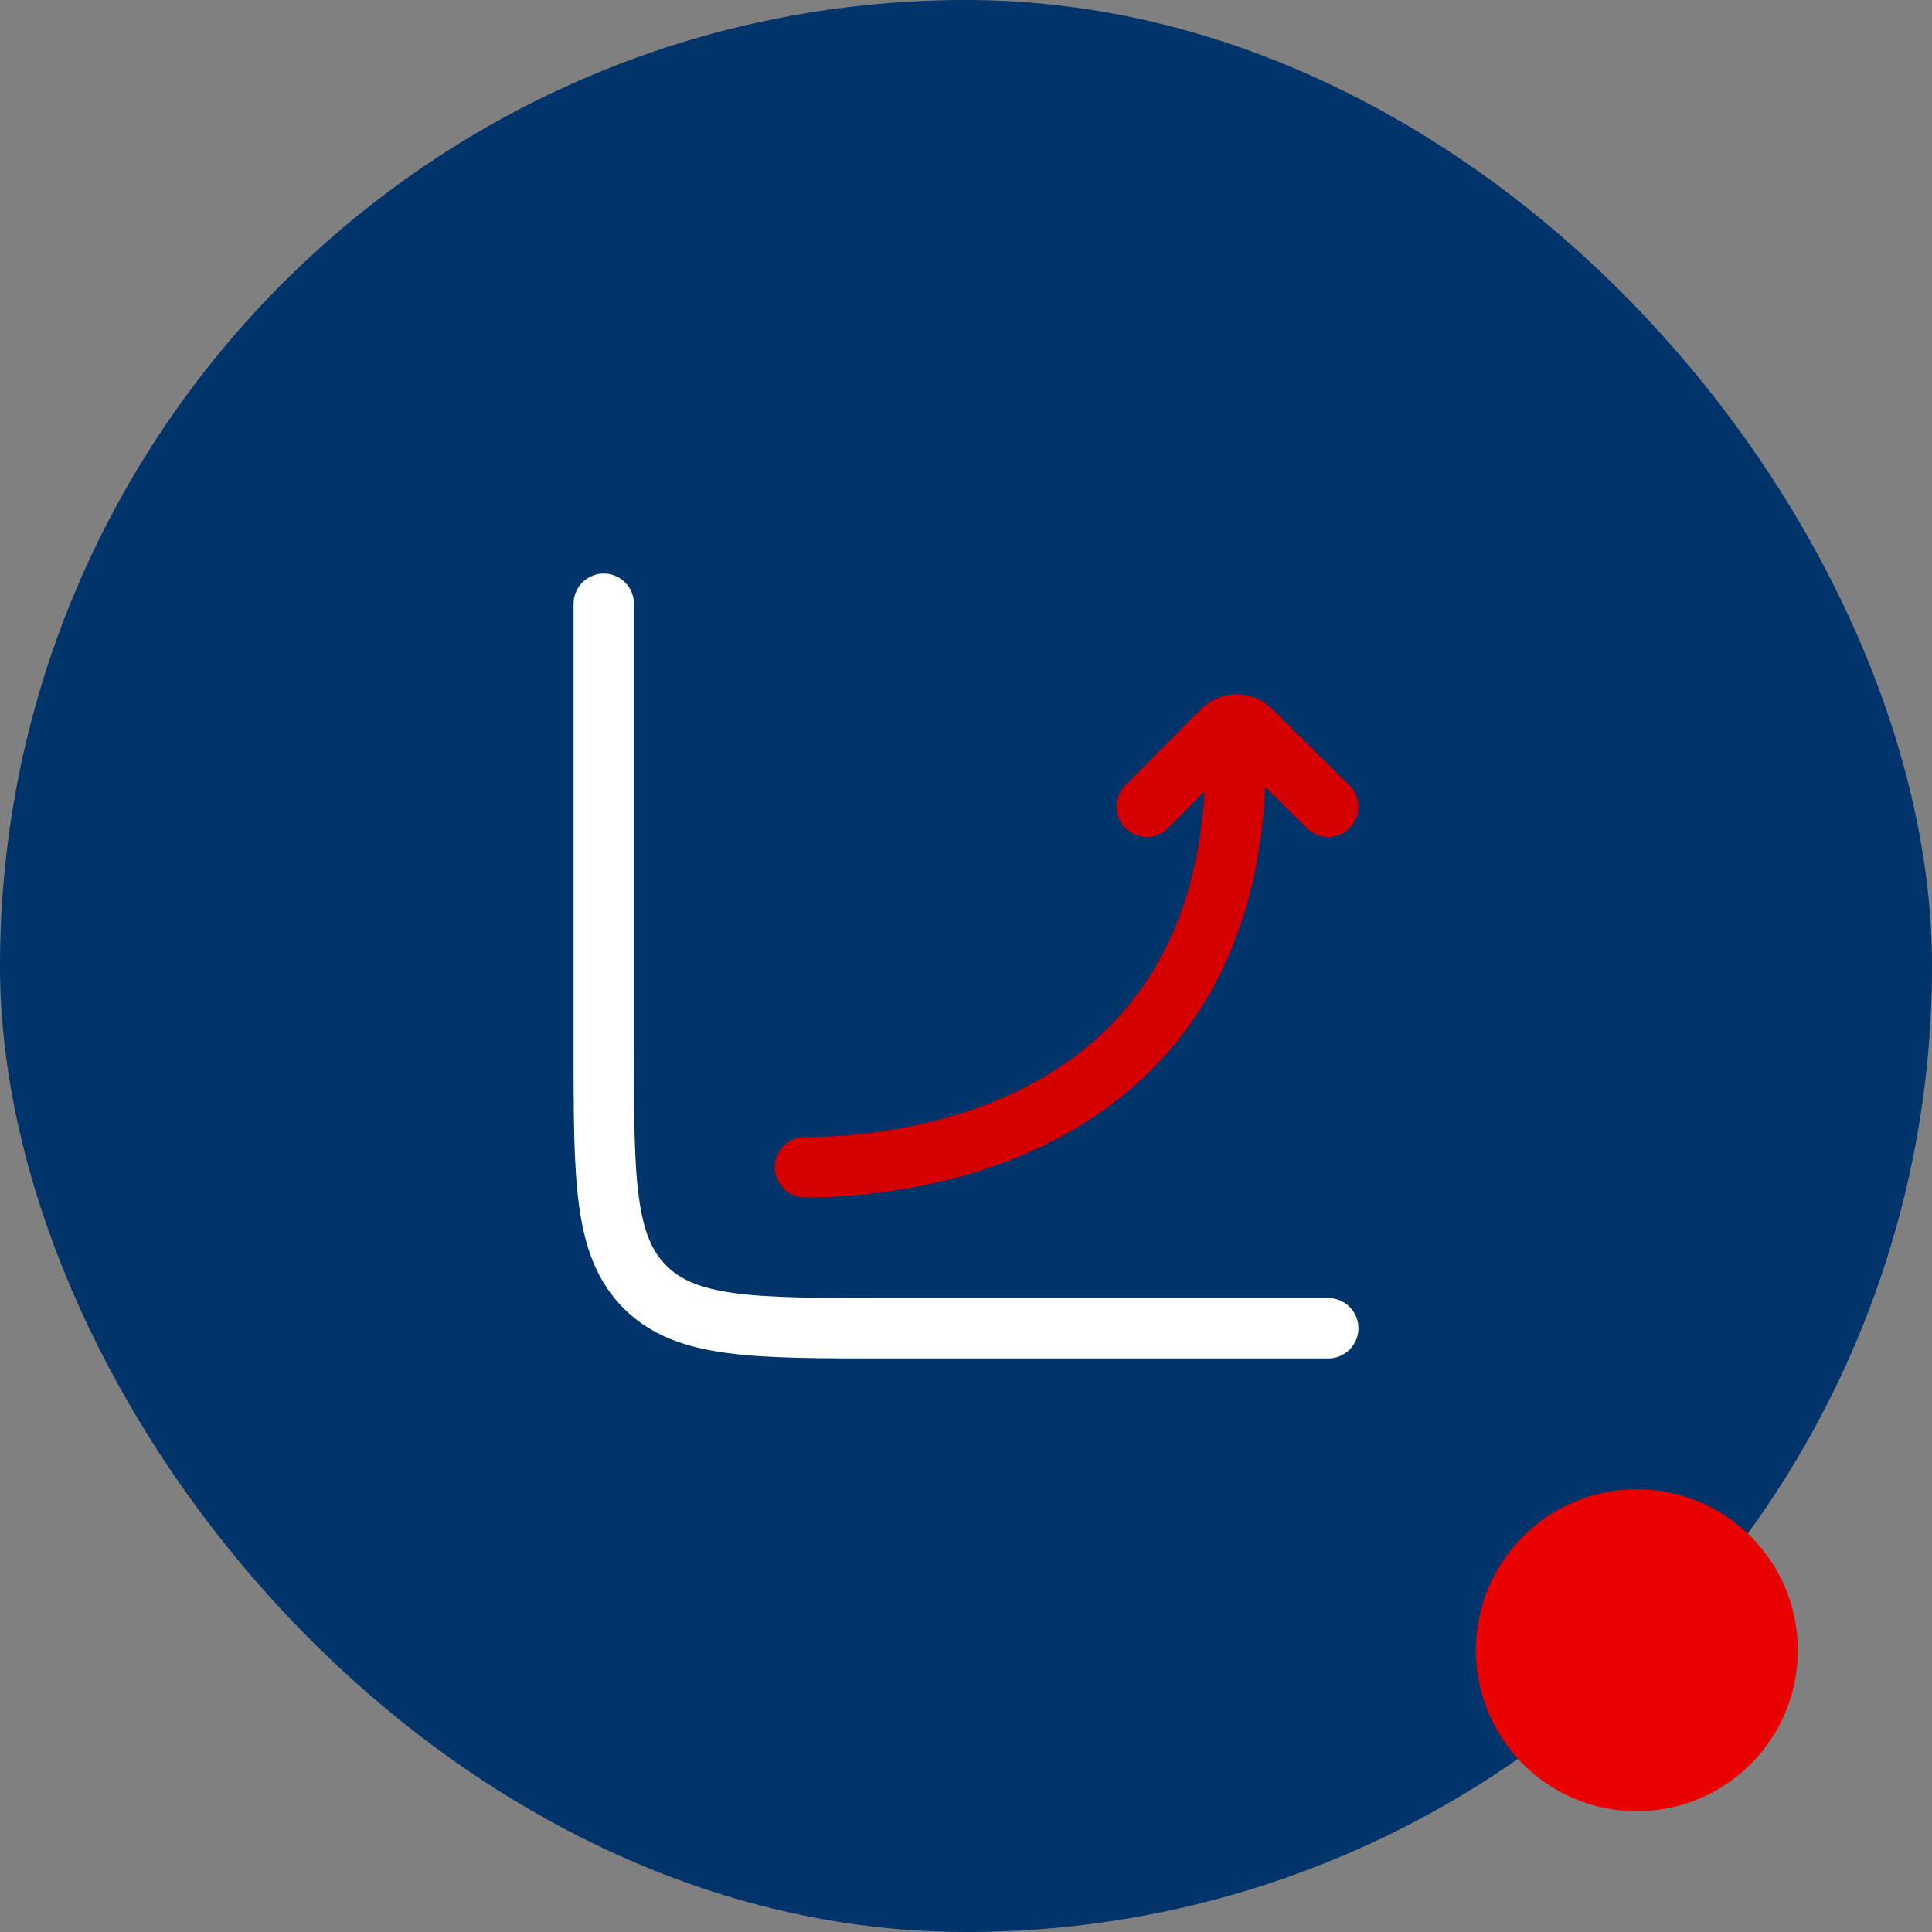
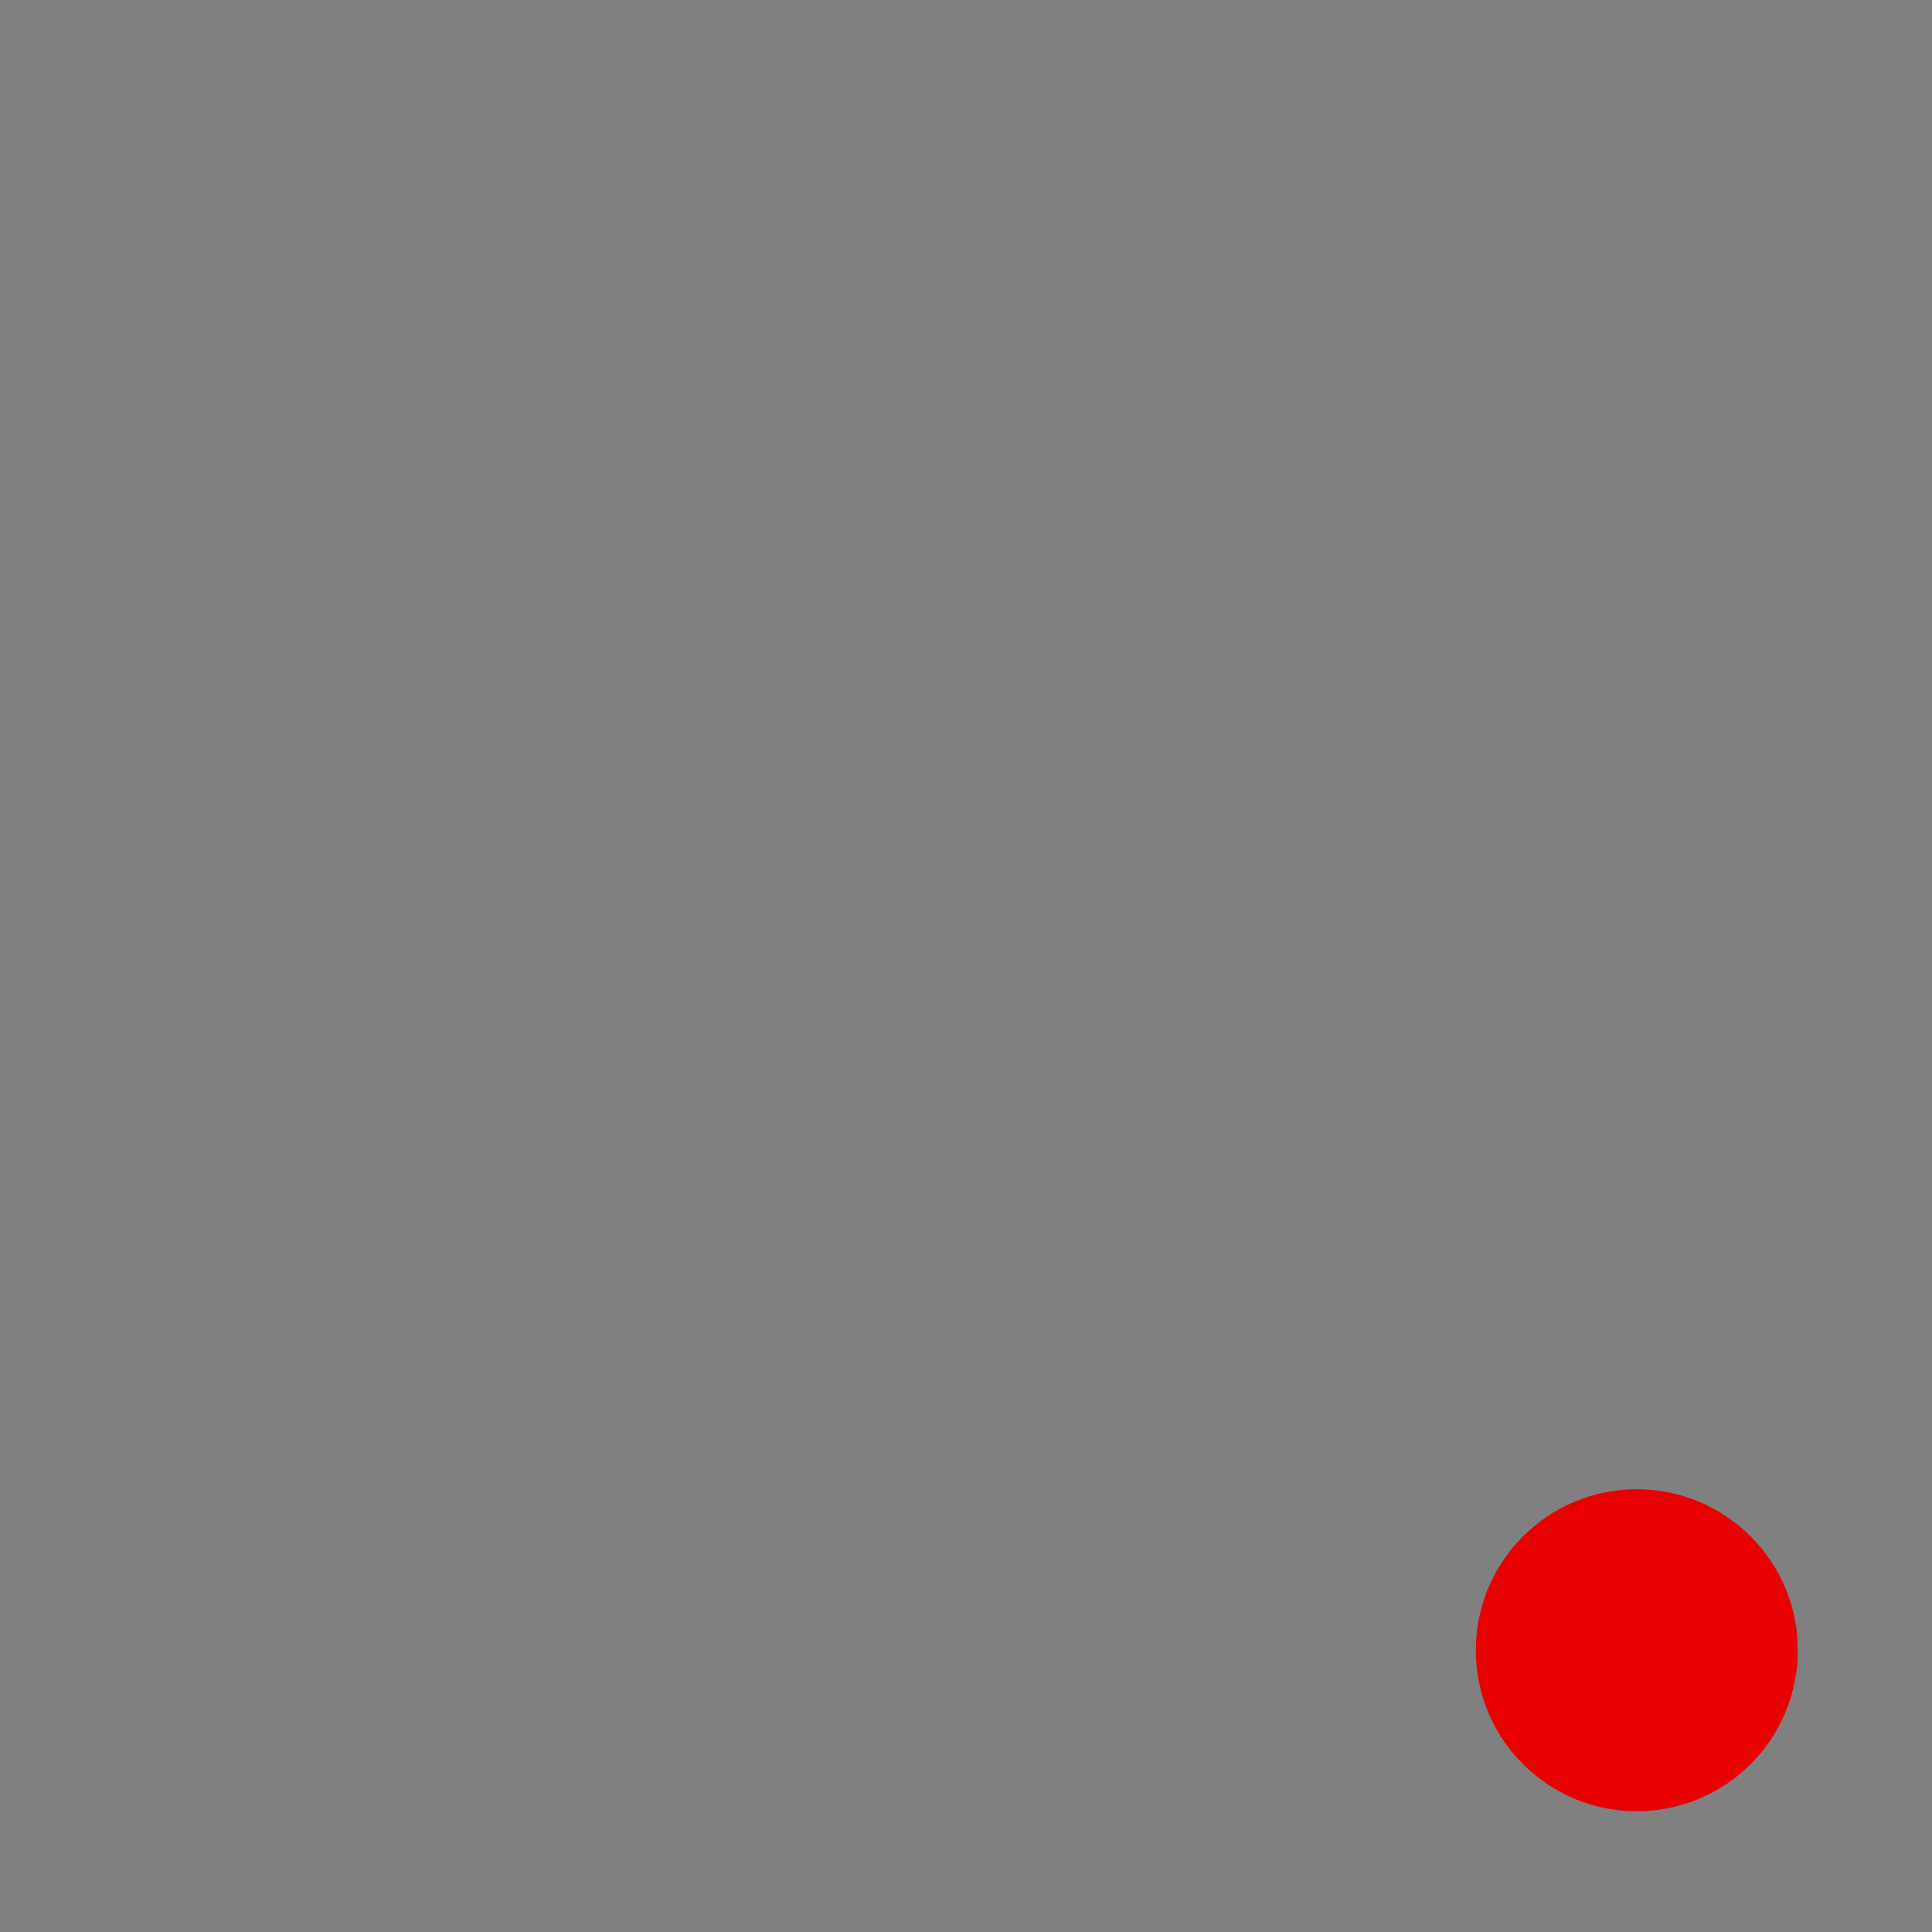
<svg xmlns="http://www.w3.org/2000/svg" width="48" height="48" fill="none" viewBox="0 0 48 48">
  <rect x="0" y="0" width="48" height="48" fill="#808080" stroke="none" />
-   <rect width="48" height="48" fill="#00346A" rx="24" />
-   <path stroke="#fff" stroke-linecap="round" stroke-width="1.5" d="M33 33H22c-3.3 0-4.95 0-5.975-1.025C15 30.95 15 29.3 15 26V15" />
-   <path stroke="#D40000" stroke-linecap="round" stroke-linejoin="round" stroke-width="1.5" d="M19.997 28.999c3.532 0 10.915-1.464 10.7-10.566m-2.208 1.61 1.883-1.897a.497.497 0 0 1 .703-.003l1.922 1.9" />
  <circle cx="40.666" cy="41" r="4" fill="#E90000" />
</svg>